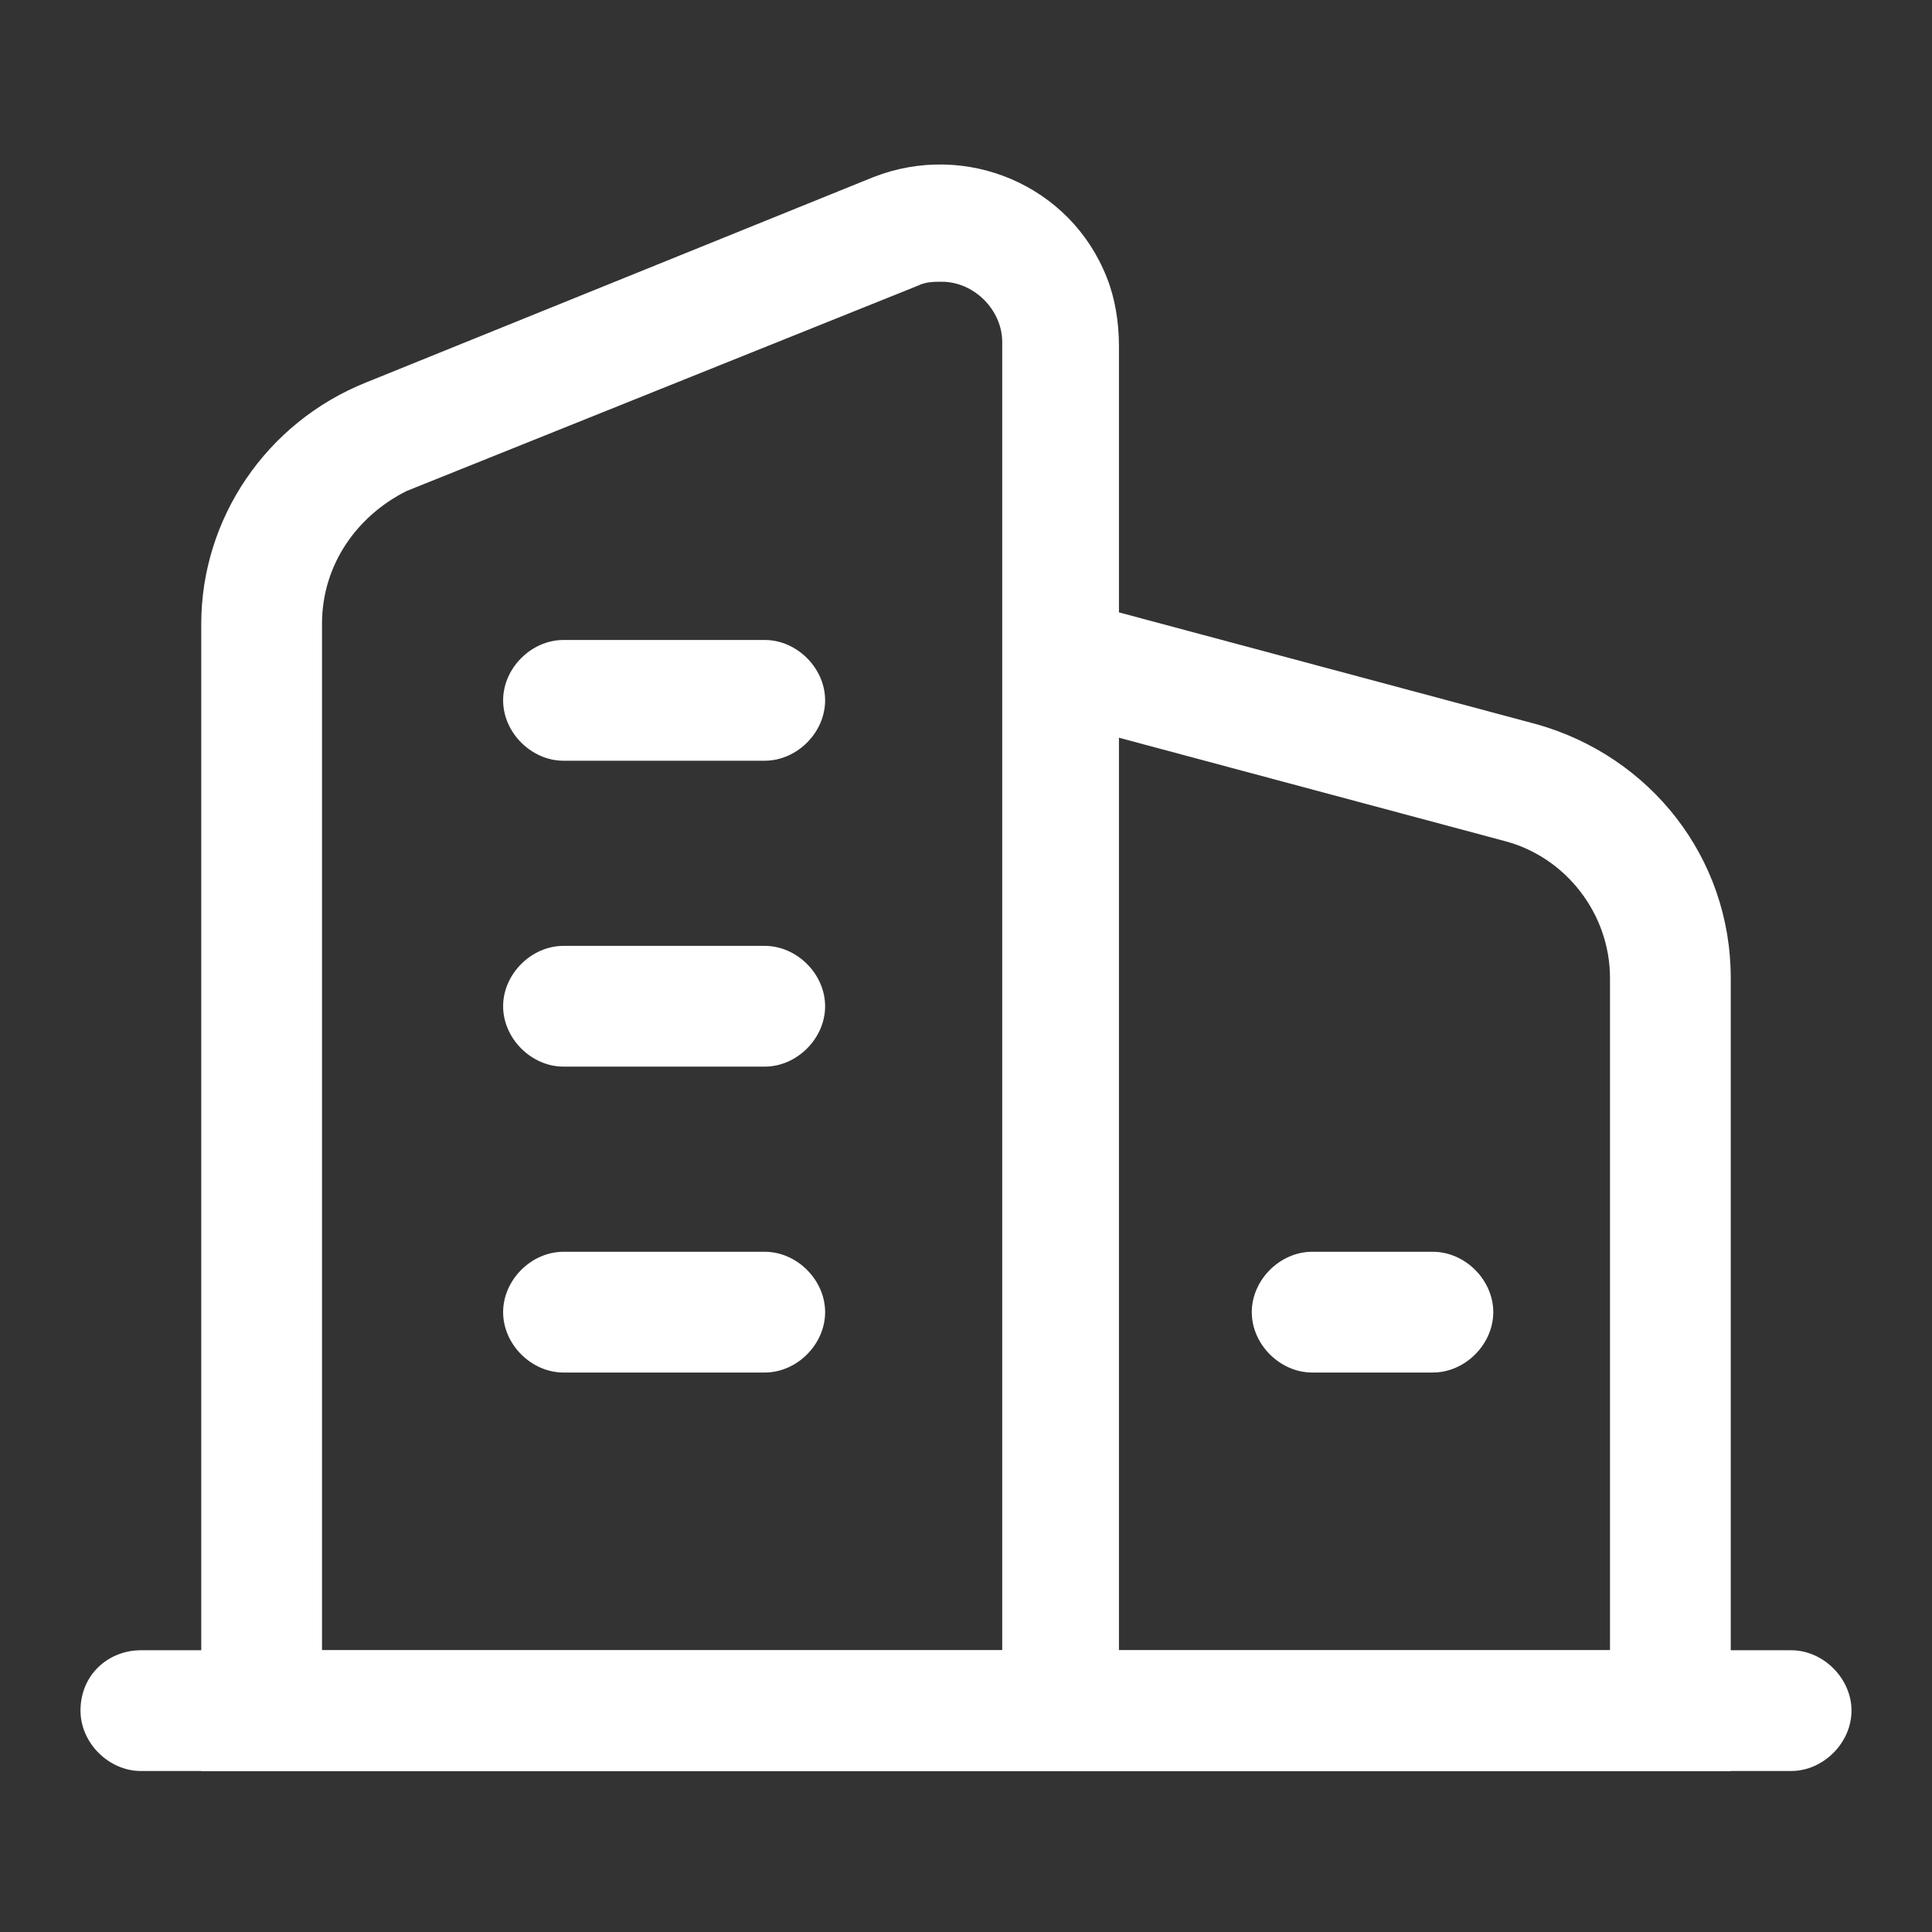
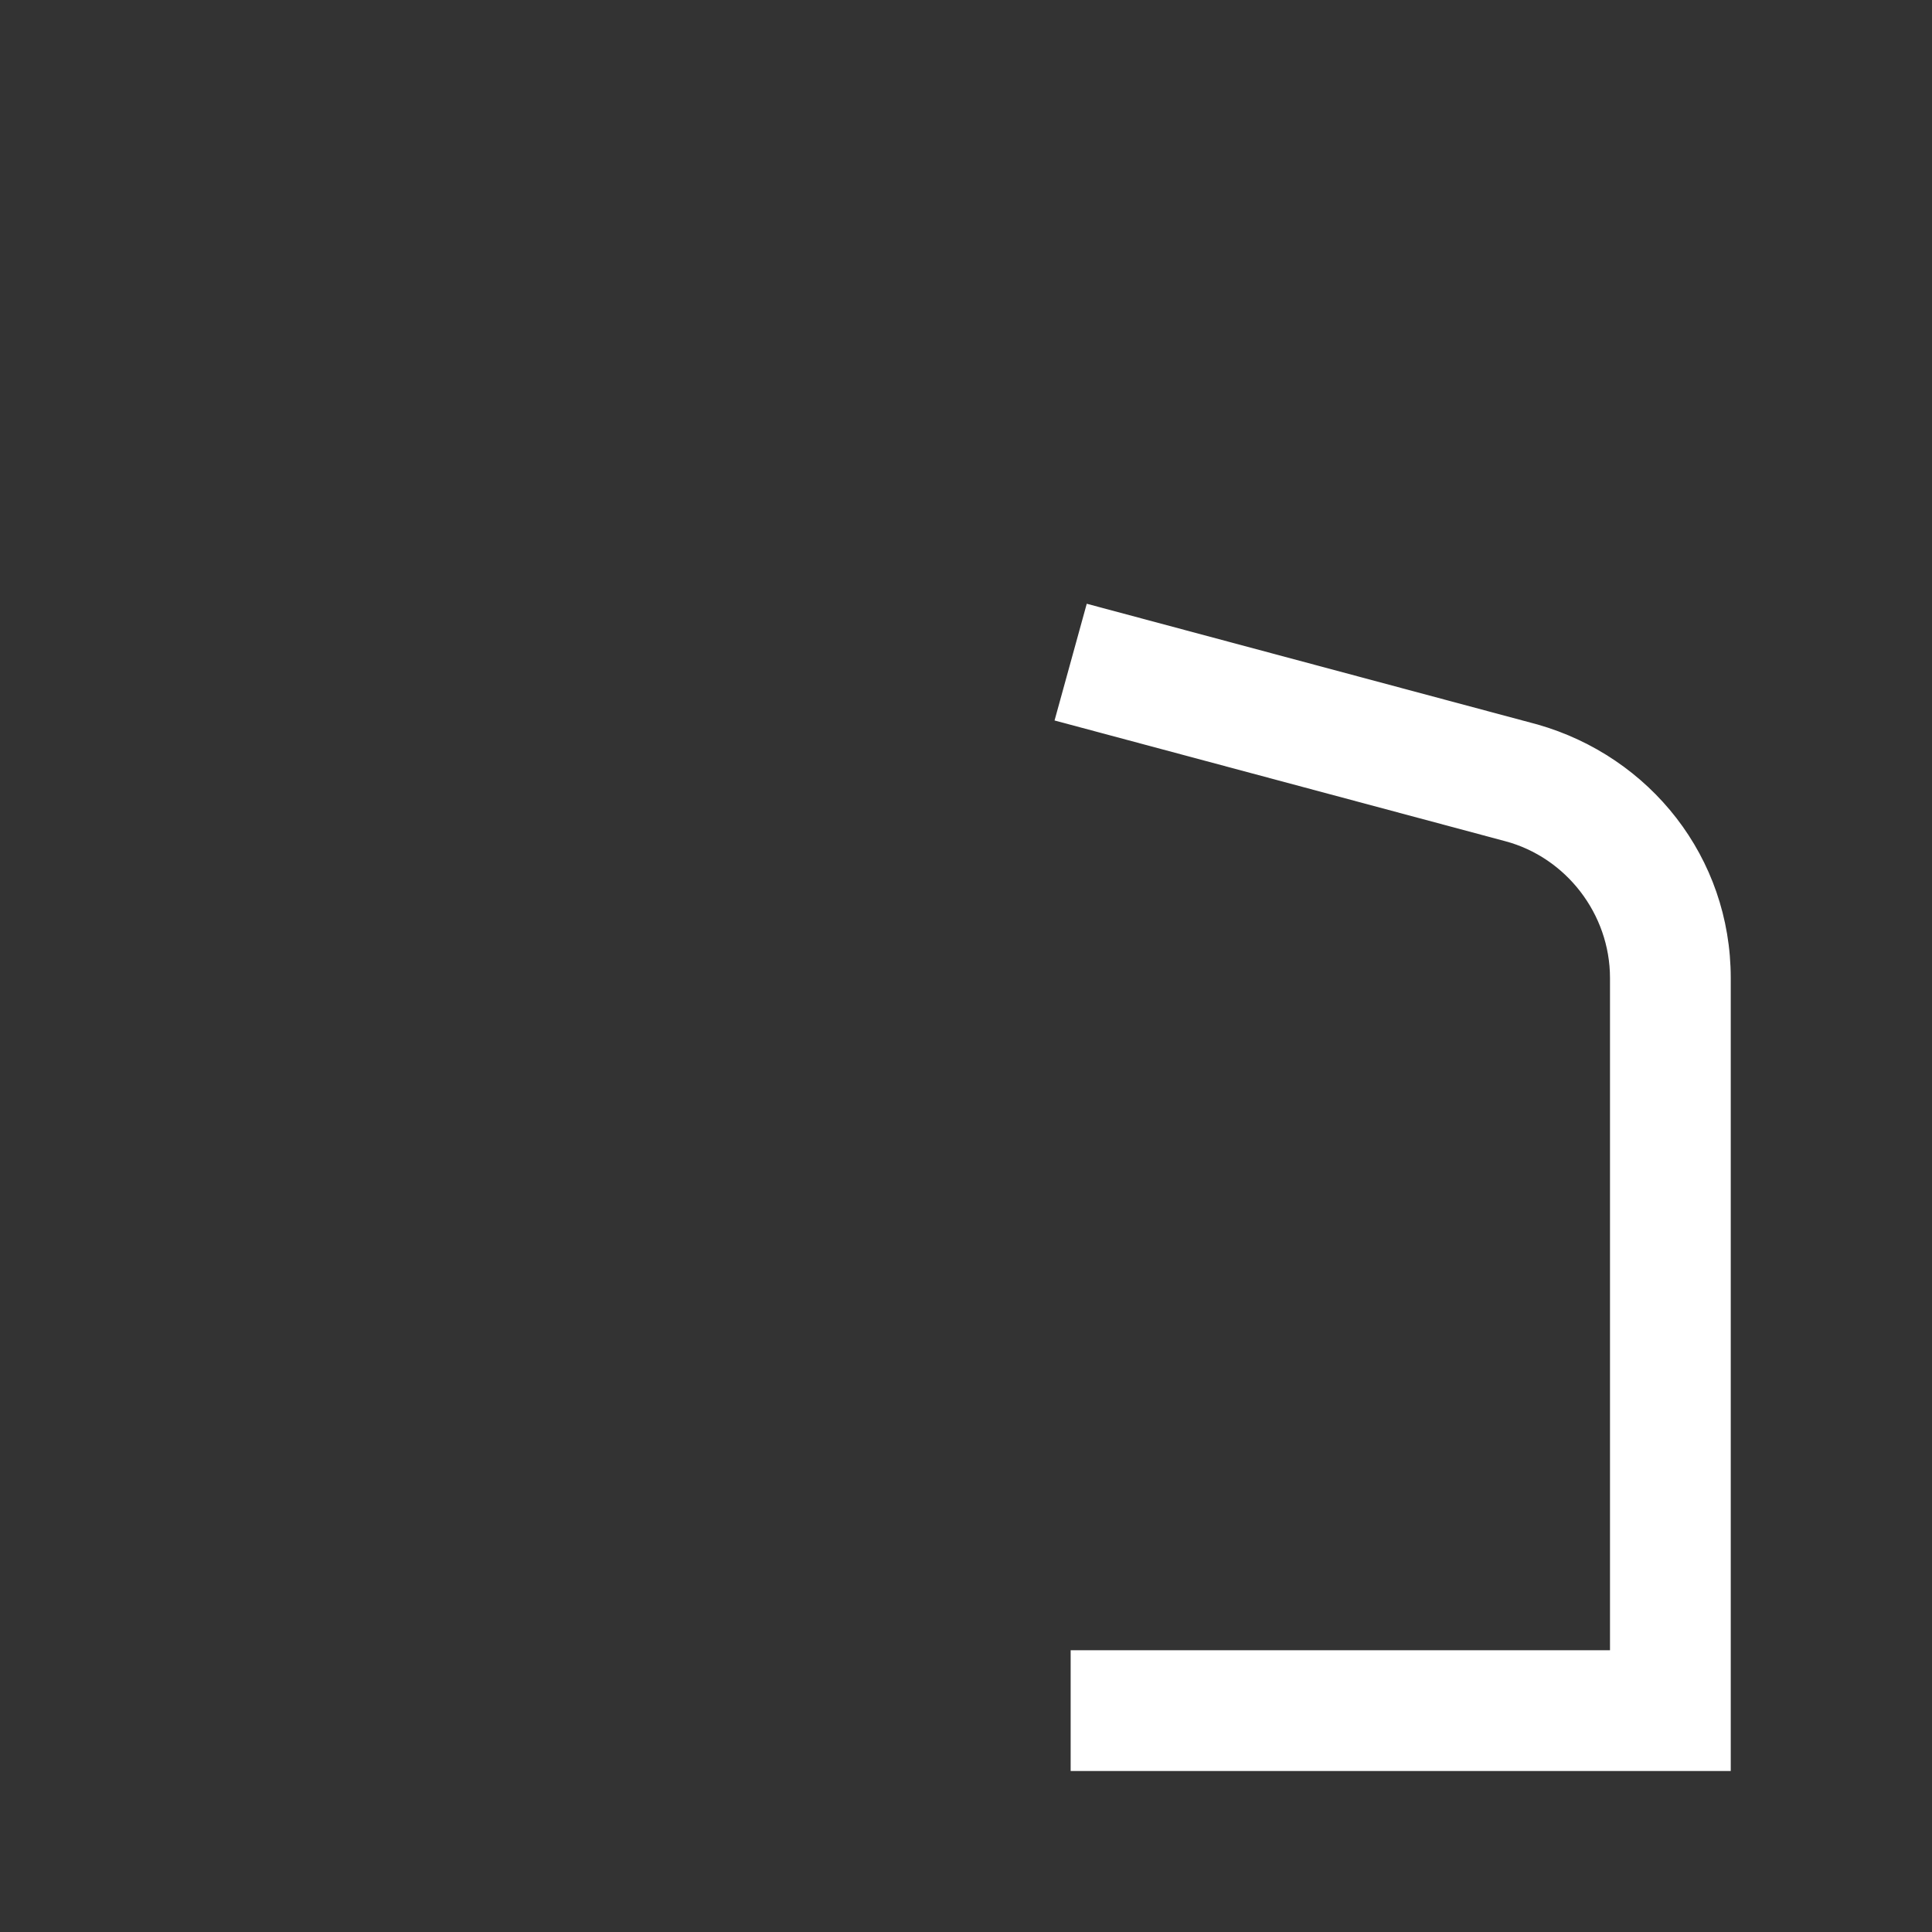
<svg xmlns="http://www.w3.org/2000/svg" class="icon" viewBox="0 0 1024 1024" version="1.1" width="200" height="200">
  <rect x="0" y="0" width="1024" height="1024" fill="#333333" stroke="none" />
-   <path d="M595.2 938.667H106.667V330.667c0-55.467 34.133-106.667 87.467-128l268.8-108.8c49.067-19.2 104.533 4.267 123.733 53.333 4.267 10.667 6.4 23.467 6.4 36.267V938.667zM170.667 874.667h360.533V181.333c0-17.067-14.933-32-32-32-4.267 0-8.533 0-12.8 2.133l-270.933 108.8C189.867 273.067 170.667 298.667 170.667 330.667V874.667z" fill="#ffffff" />
  <path d="M917.333 938.667H567.467v-64H853.333V518.4c0-34.133-23.467-64-55.467-72.533l-238.933-64L576 320l238.933 64c59.733 17.067 102.4 70.4 102.4 134.4V938.667z" fill="#ffffff" />
-   <path d="M949.333 938.667h-874.667c-17.067 0-32-14.933-32-32 0-19.2 14.933-32 32-32h874.667c17.067 0 32 14.933 32 32s-14.933 32-32 32zM405.333 403.2h-106.667c-17.067 0-32-14.933-32-32s14.933-32 32-32h106.667c17.067 0 32 14.933 32 32s-14.933 32-32 32zM405.333 565.333h-106.667c-17.067 0-32-14.933-32-32s14.933-32 32-32h106.667c17.067 0 32 14.933 32 32s-14.933 32-32 32zM405.333 727.467h-106.667c-17.067 0-32-14.933-32-32s14.933-32 32-32h106.667c17.067 0 32 14.933 32 32s-14.933 32-32 32zM759.467 727.467h-64c-17.067 0-32-14.933-32-32s14.933-32 32-32h64c17.067 0 32 14.933 32 32s-14.933 32-32 32z" fill="#ffffff" />
</svg>